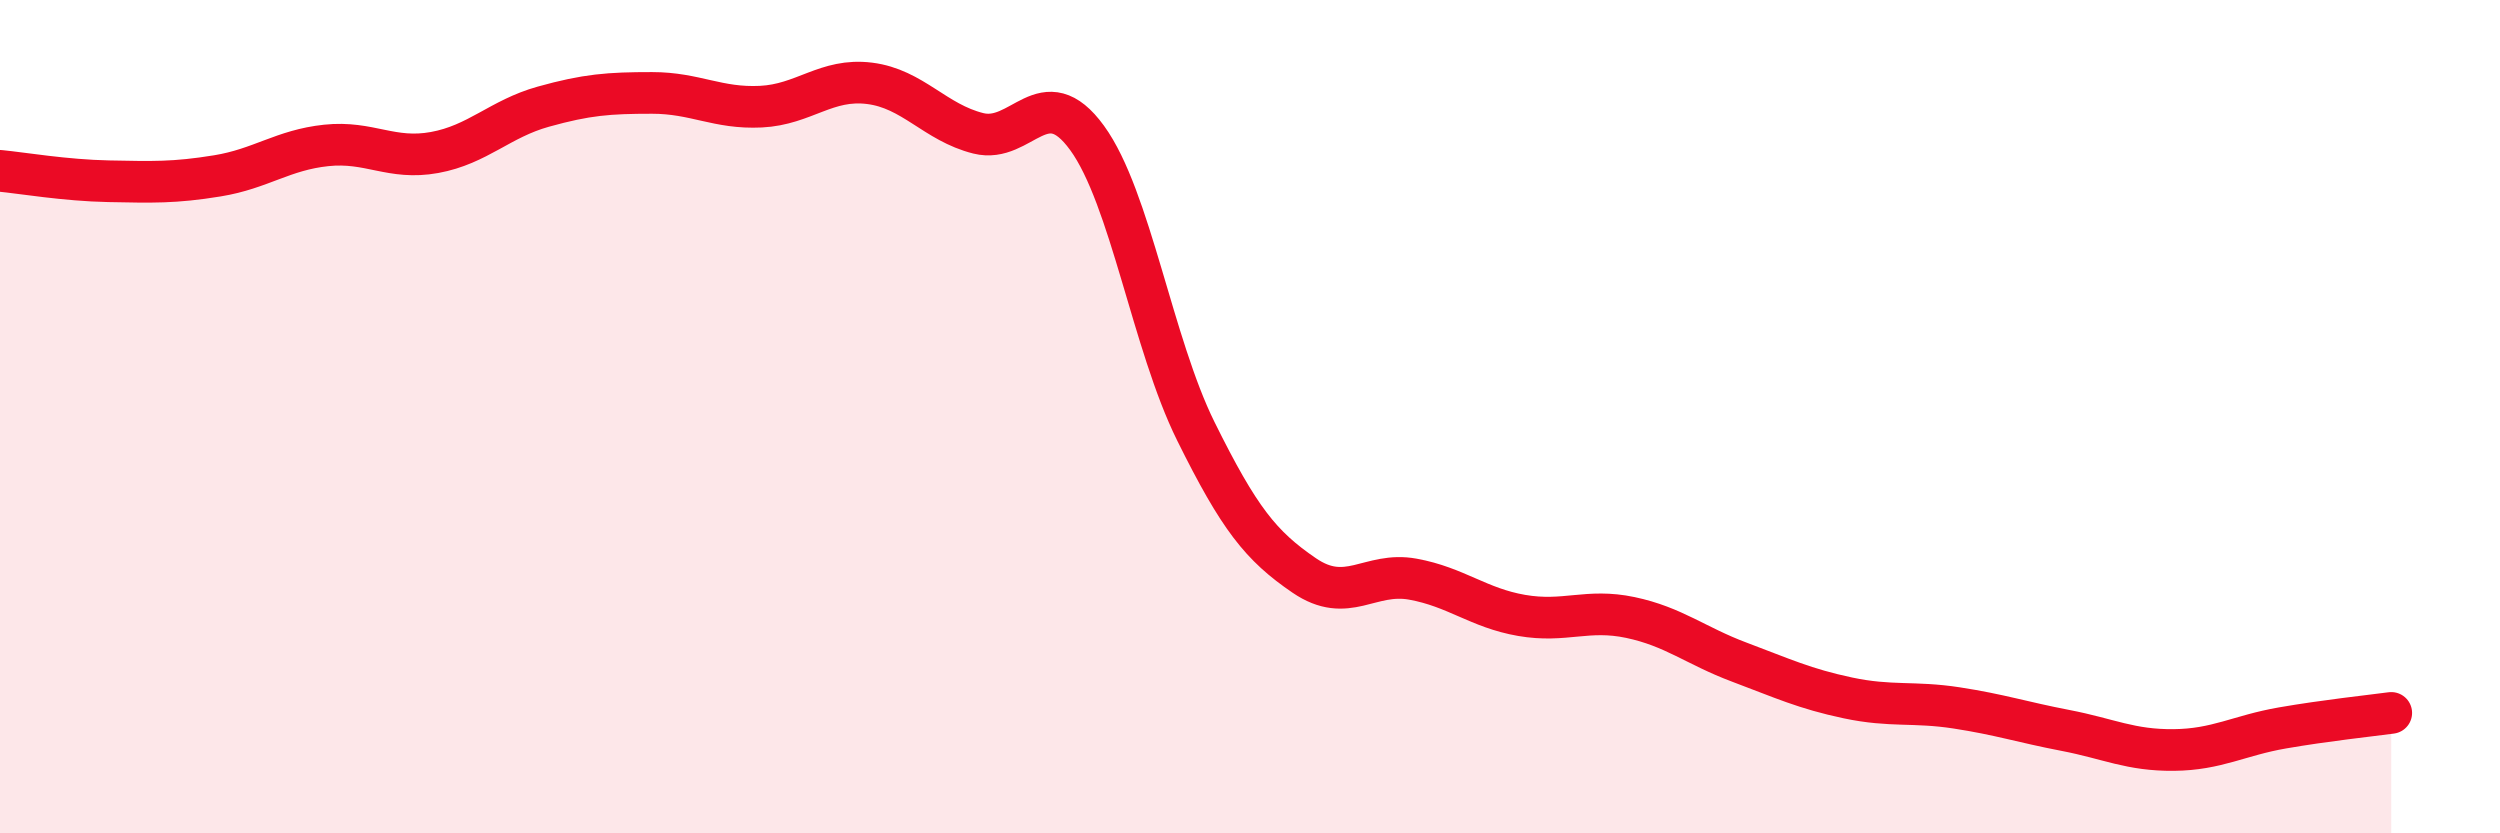
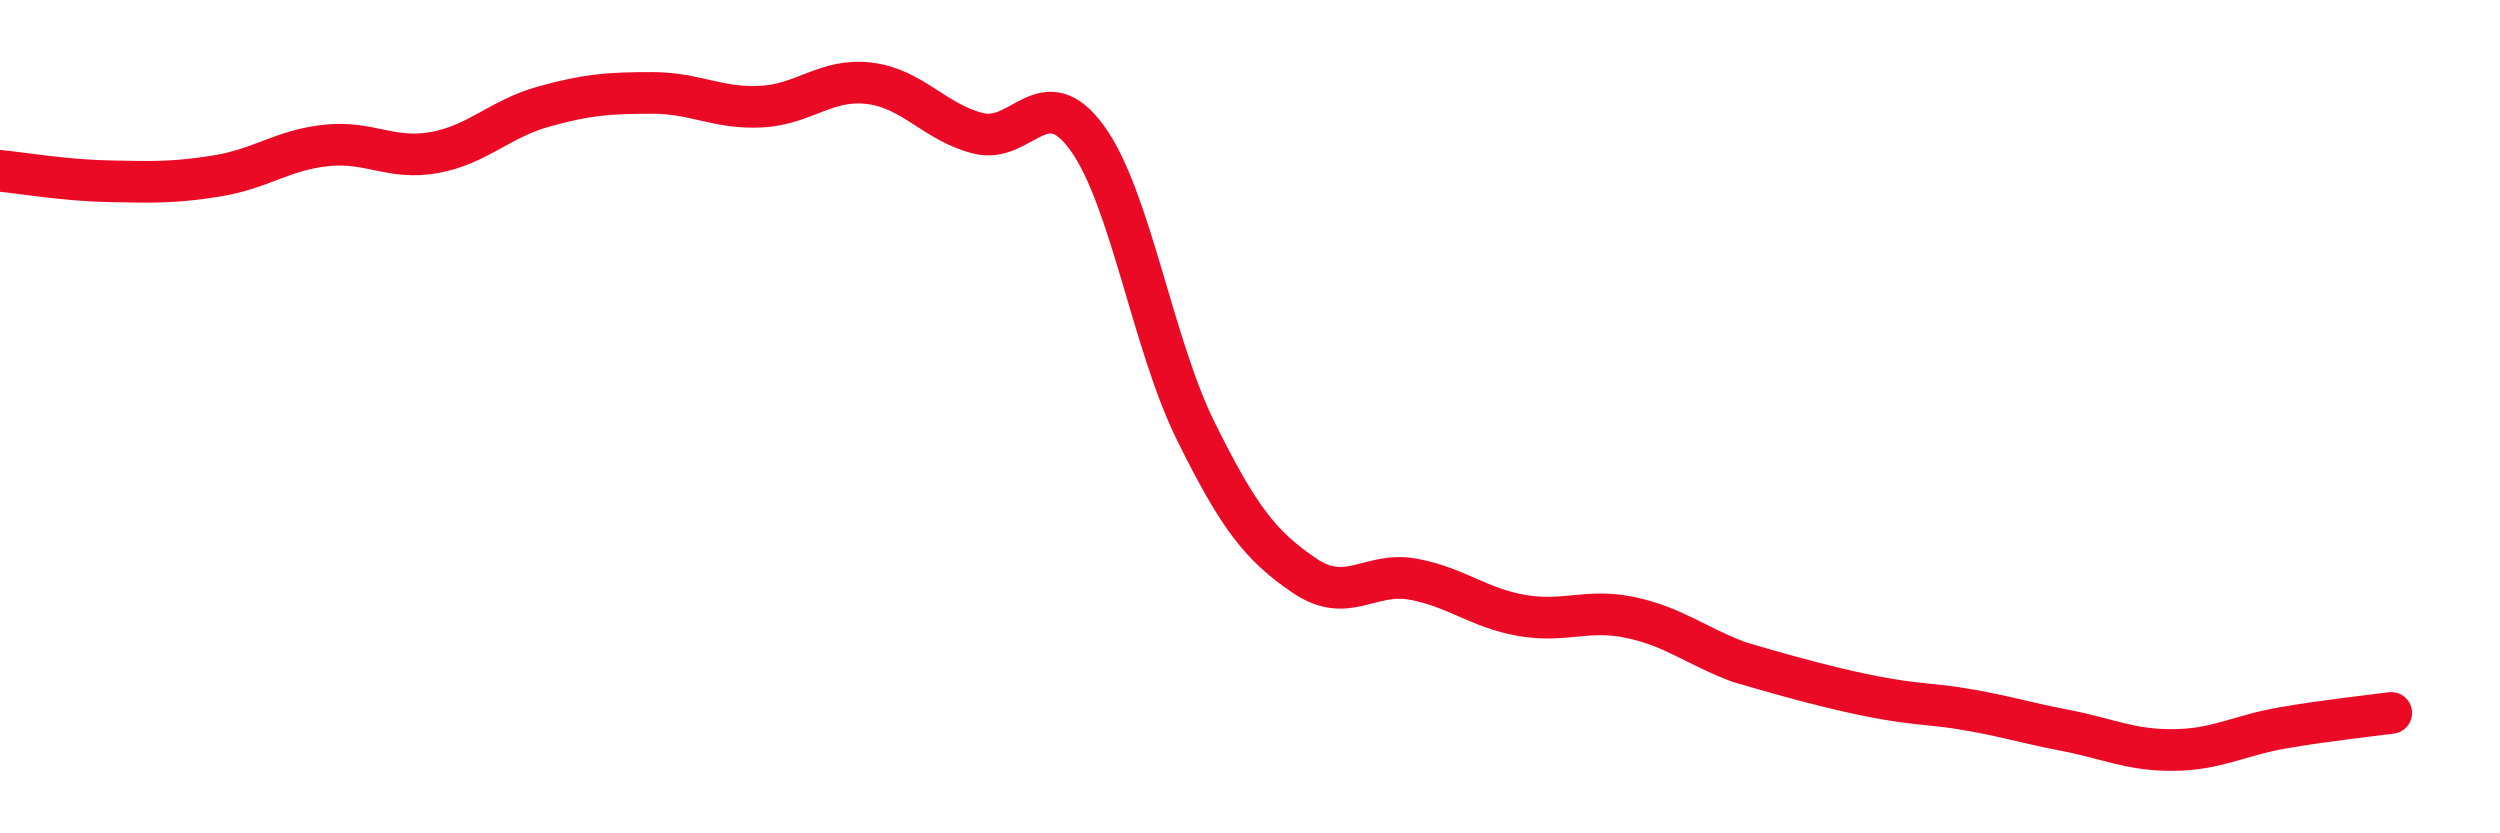
<svg xmlns="http://www.w3.org/2000/svg" width="60" height="20" viewBox="0 0 60 20">
-   <path d="M 0,4.1 C 0.52,4.15 1.57,4.33 2.61,4.35 C 3.65,4.37 4.18,4.39 5.22,4.22 C 6.26,4.05 6.79,3.6 7.83,3.49 C 8.87,3.38 9.39,3.85 10.43,3.66 C 11.47,3.47 12,2.85 13.04,2.56 C 14.08,2.27 14.61,2.23 15.65,2.23 C 16.69,2.23 17.22,2.61 18.26,2.56 C 19.3,2.51 19.83,1.87 20.87,2 C 21.91,2.13 22.44,2.94 23.48,3.2 C 24.52,3.46 25.05,1.88 26.09,3.31 C 27.13,4.74 27.66,8.25 28.7,10.35 C 29.74,12.45 30.26,13.1 31.3,13.81 C 32.34,14.52 32.87,13.71 33.91,13.9 C 34.95,14.09 35.48,14.59 36.52,14.77 C 37.56,14.95 38.09,14.6 39.13,14.82 C 40.17,15.04 40.7,15.5 41.74,15.89 C 42.78,16.28 43.31,16.53 44.35,16.75 C 45.39,16.97 45.92,16.83 46.96,16.99 C 48,17.15 48.53,17.33 49.57,17.53 C 50.61,17.73 51.13,18.01 52.17,18 C 53.21,17.99 53.74,17.65 54.78,17.47 C 55.82,17.29 56.87,17.18 57.39,17.11L57.39 20L0 20Z" fill="#EB0A25" opacity="0.1" stroke-linecap="round" stroke-linejoin="round" />
-   <path d="M 0,4.1 C 0.52,4.15 1.57,4.33 2.61,4.35 C 3.65,4.37 4.18,4.39 5.22,4.22 C 6.26,4.05 6.79,3.6 7.83,3.49 C 8.87,3.38 9.39,3.85 10.43,3.66 C 11.47,3.47 12,2.85 13.04,2.56 C 14.08,2.27 14.61,2.23 15.65,2.23 C 16.69,2.23 17.22,2.61 18.26,2.56 C 19.3,2.51 19.83,1.87 20.87,2 C 21.91,2.13 22.44,2.94 23.48,3.2 C 24.52,3.46 25.05,1.88 26.09,3.31 C 27.13,4.74 27.66,8.25 28.7,10.35 C 29.74,12.45 30.26,13.1 31.3,13.81 C 32.34,14.52 32.87,13.71 33.91,13.9 C 34.95,14.09 35.48,14.59 36.52,14.77 C 37.56,14.95 38.09,14.6 39.13,14.82 C 40.17,15.04 40.7,15.5 41.74,15.89 C 42.78,16.28 43.31,16.53 44.35,16.75 C 45.39,16.97 45.92,16.83 46.96,16.99 C 48,17.15 48.53,17.33 49.57,17.53 C 50.61,17.73 51.13,18.01 52.17,18 C 53.21,17.99 53.74,17.65 54.78,17.47 C 55.82,17.29 56.87,17.18 57.39,17.11" stroke="#EB0A25" stroke-width="1" fill="none" stroke-linecap="round" stroke-linejoin="round" />
+   <path d="M 0,4.1 C 0.52,4.15 1.57,4.33 2.61,4.35 C 3.65,4.37 4.18,4.39 5.22,4.22 C 6.26,4.05 6.79,3.6 7.83,3.49 C 8.87,3.38 9.39,3.85 10.43,3.66 C 11.47,3.47 12,2.85 13.04,2.56 C 14.08,2.27 14.61,2.23 15.65,2.23 C 16.69,2.23 17.22,2.61 18.26,2.56 C 19.3,2.51 19.83,1.87 20.87,2 C 21.91,2.13 22.44,2.94 23.48,3.2 C 24.52,3.46 25.05,1.88 26.09,3.31 C 27.13,4.74 27.66,8.25 28.7,10.35 C 29.74,12.45 30.26,13.1 31.3,13.81 C 32.34,14.52 32.87,13.71 33.91,13.9 C 34.95,14.09 35.48,14.59 36.52,14.77 C 37.56,14.95 38.09,14.6 39.13,14.82 C 40.17,15.04 40.7,15.5 41.74,15.89 C 45.39,16.97 45.92,16.83 46.96,16.99 C 48,17.15 48.53,17.33 49.57,17.53 C 50.61,17.73 51.13,18.01 52.17,18 C 53.21,17.99 53.74,17.65 54.78,17.47 C 55.82,17.29 56.87,17.18 57.39,17.11" stroke="#EB0A25" stroke-width="1" fill="none" stroke-linecap="round" stroke-linejoin="round" />
</svg>